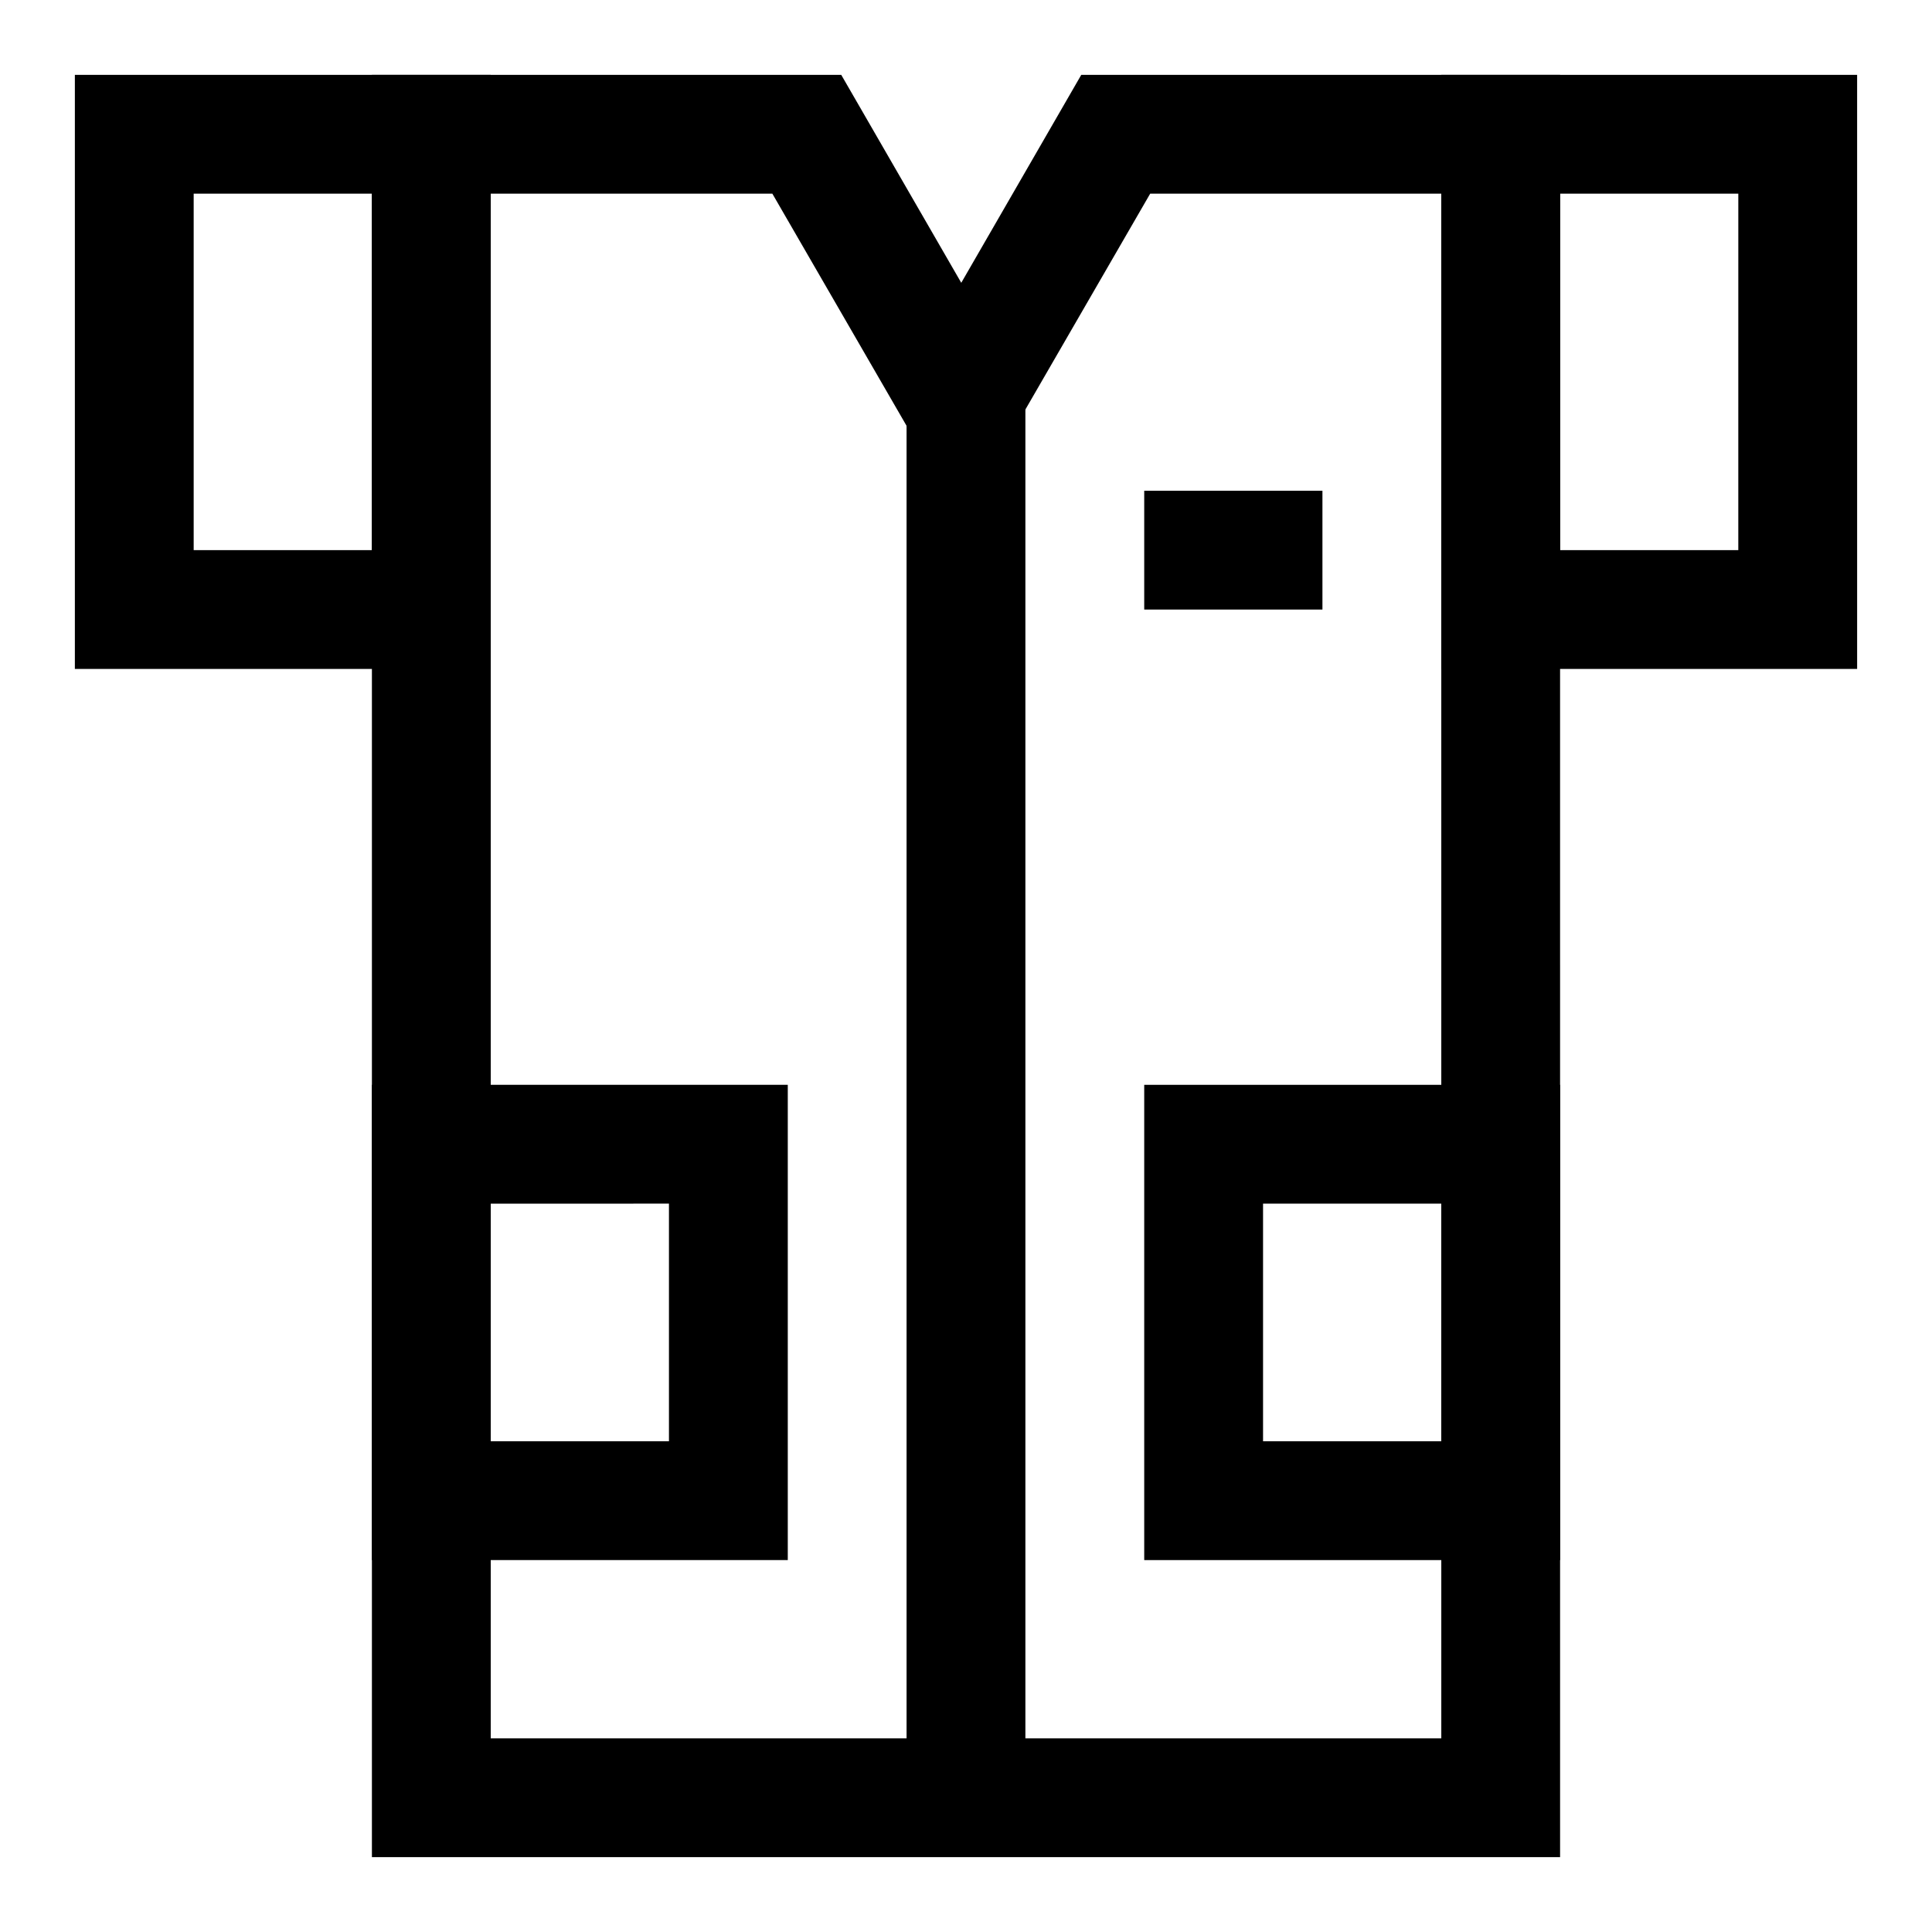
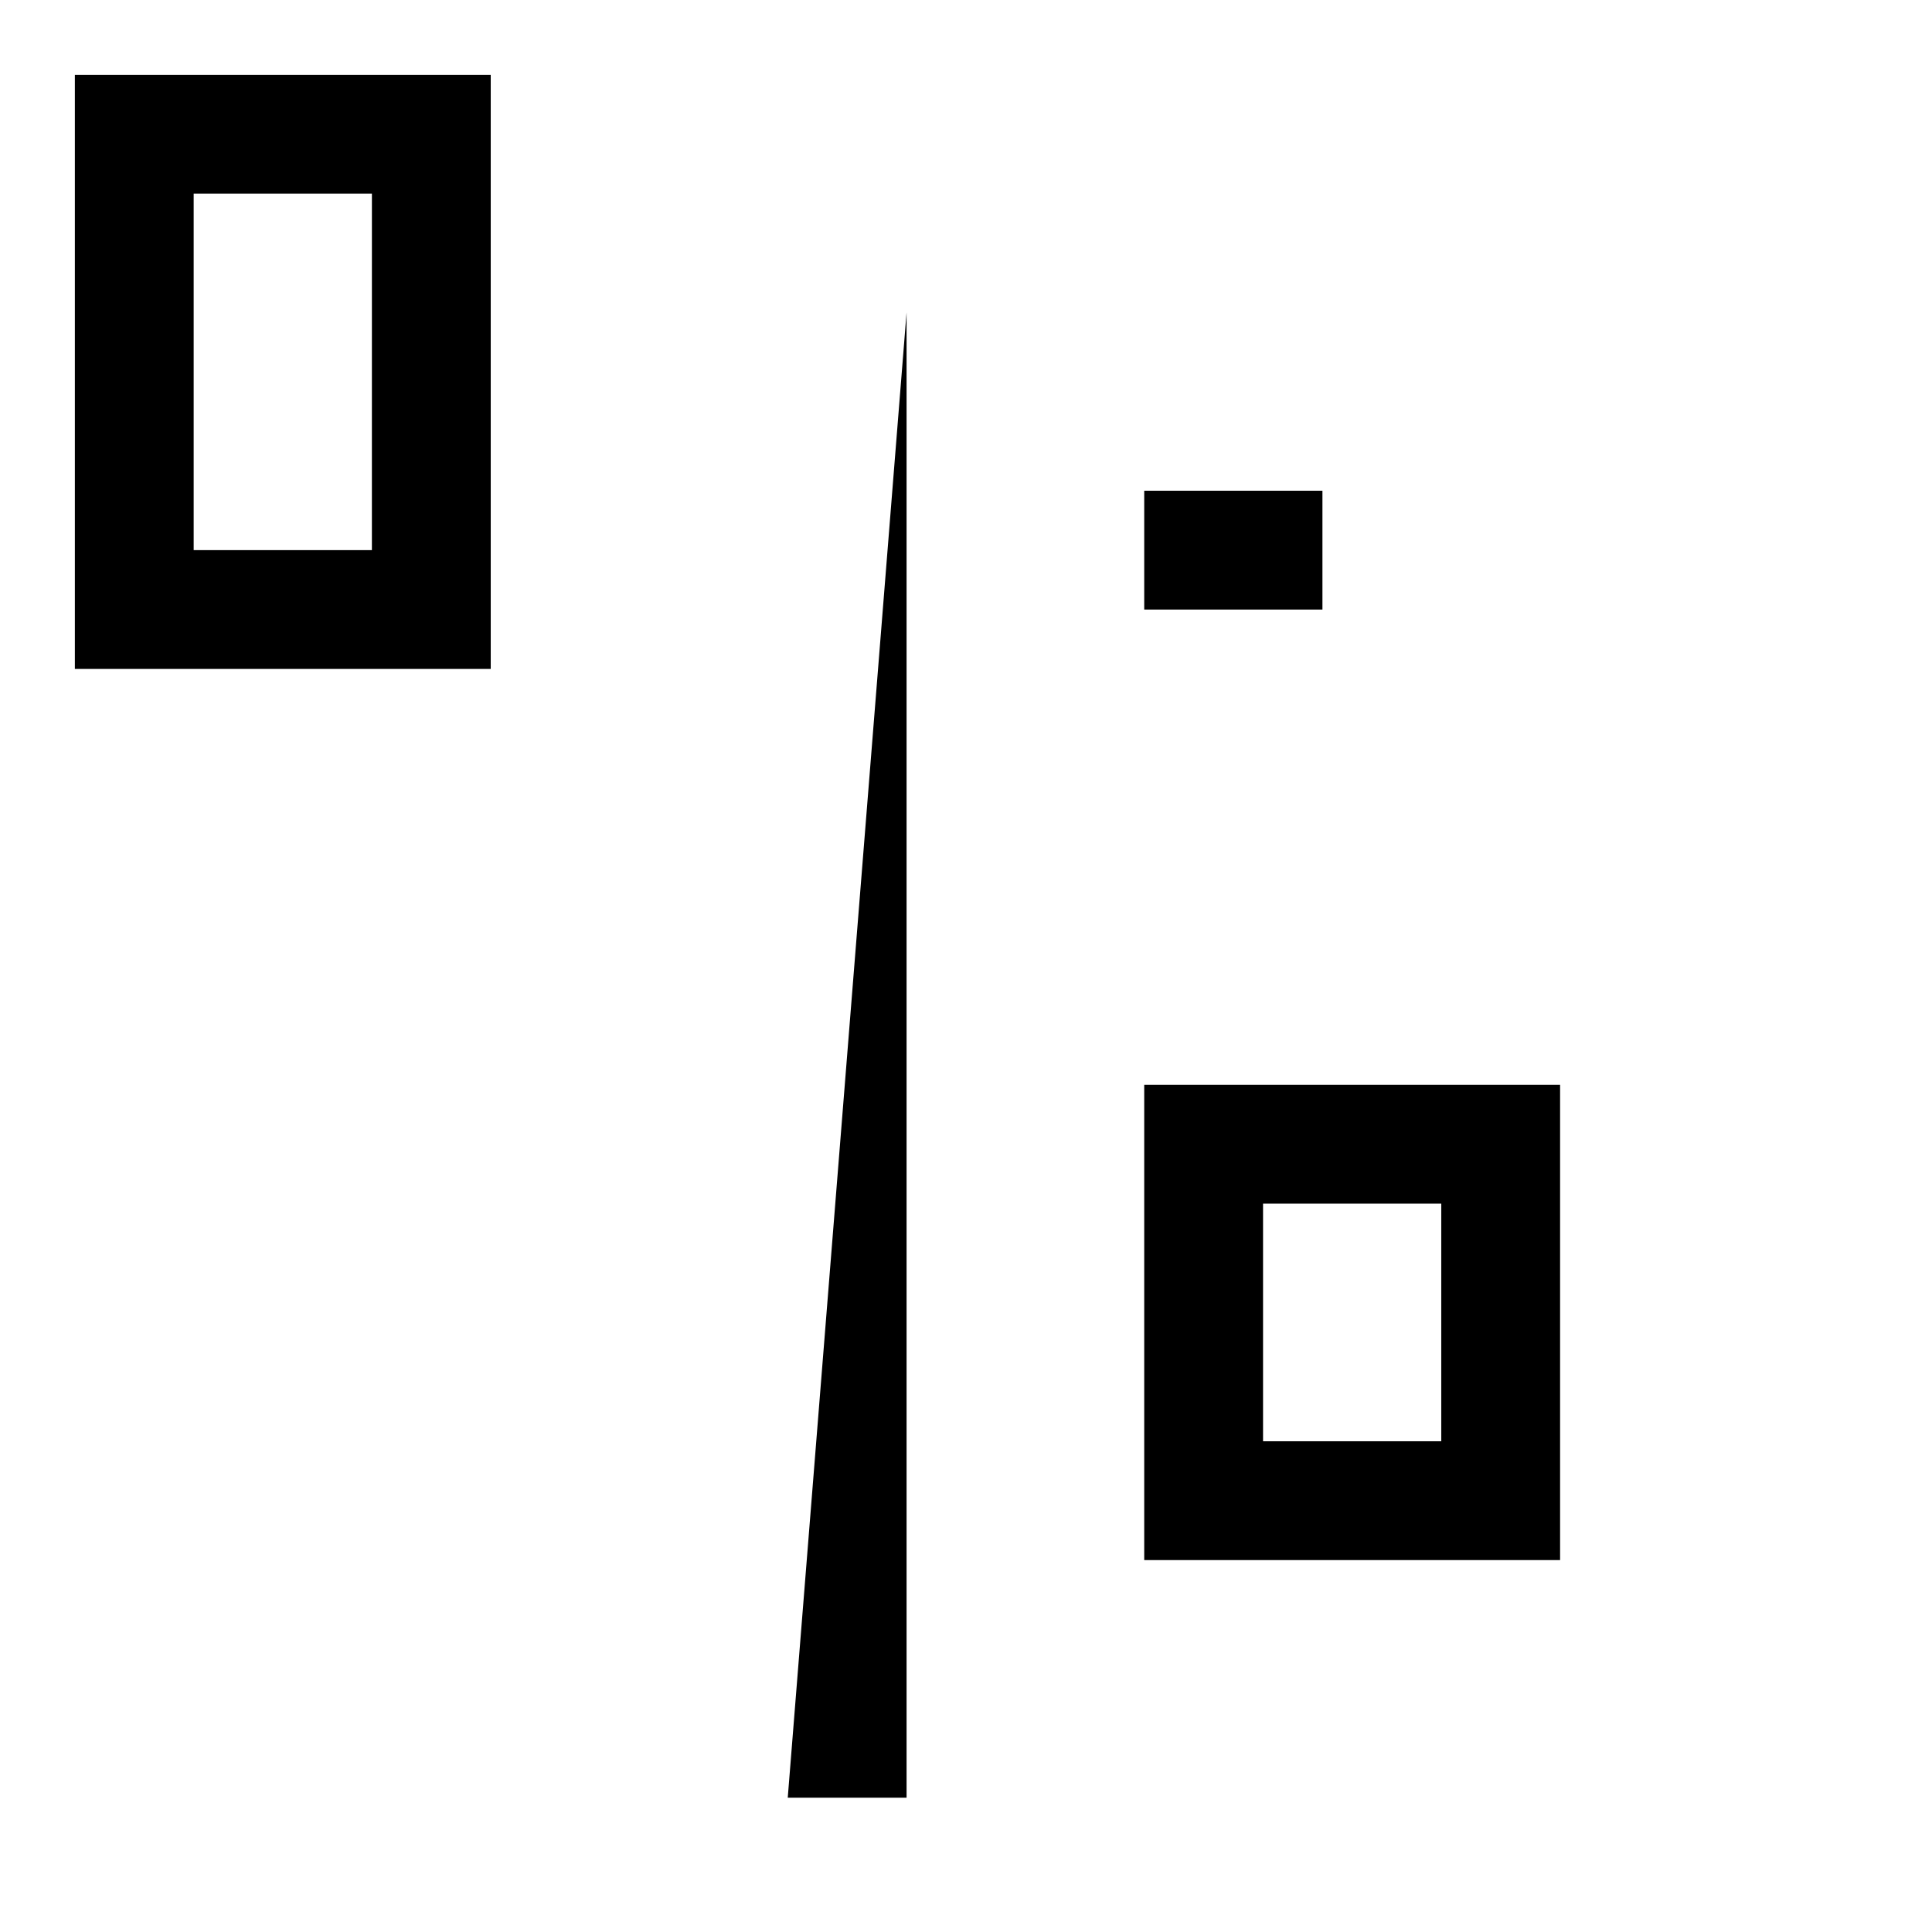
<svg xmlns="http://www.w3.org/2000/svg" fill="#000000" width="800px" height="800px" version="1.1" viewBox="144 144 512 512">
  <g>
-     <path d="m557.44 636.16h-314.88v-472.32h124.38l31.805 55.105 31.801-55.105h126.89zm-283.39-31.488h251.91l-0.004-409.35h-77.145l-50.066 86.594-50.066-86.594h-74.625z" />
    <path d="m274.05 321.28h-110.21v-157.44h110.21zm-78.723-31.488h47.23l0.004-94.465h-47.234z" />
-     <path d="m636.16 321.28h-110.21l-0.004-157.44h110.21zm-78.723-31.488h47.23l0.004-94.465h-47.23z" />
-     <path d="m384.25 226.81h31.488v393.6h-31.488z" />
-     <path d="m352.77 557.44h-110.21v-125.95h110.21zm-78.719-31.488h47.23v-62.977l-47.23 0.004z" />
+     <path d="m384.25 226.81v393.6h-31.488z" />
    <path d="m557.44 557.44h-110.21v-125.95h110.21zm-78.719-31.488h47.23v-62.977h-47.23z" />
    <path d="m447.23 274.05h47.23v31.488h-47.23z" />
  </g>
</svg>